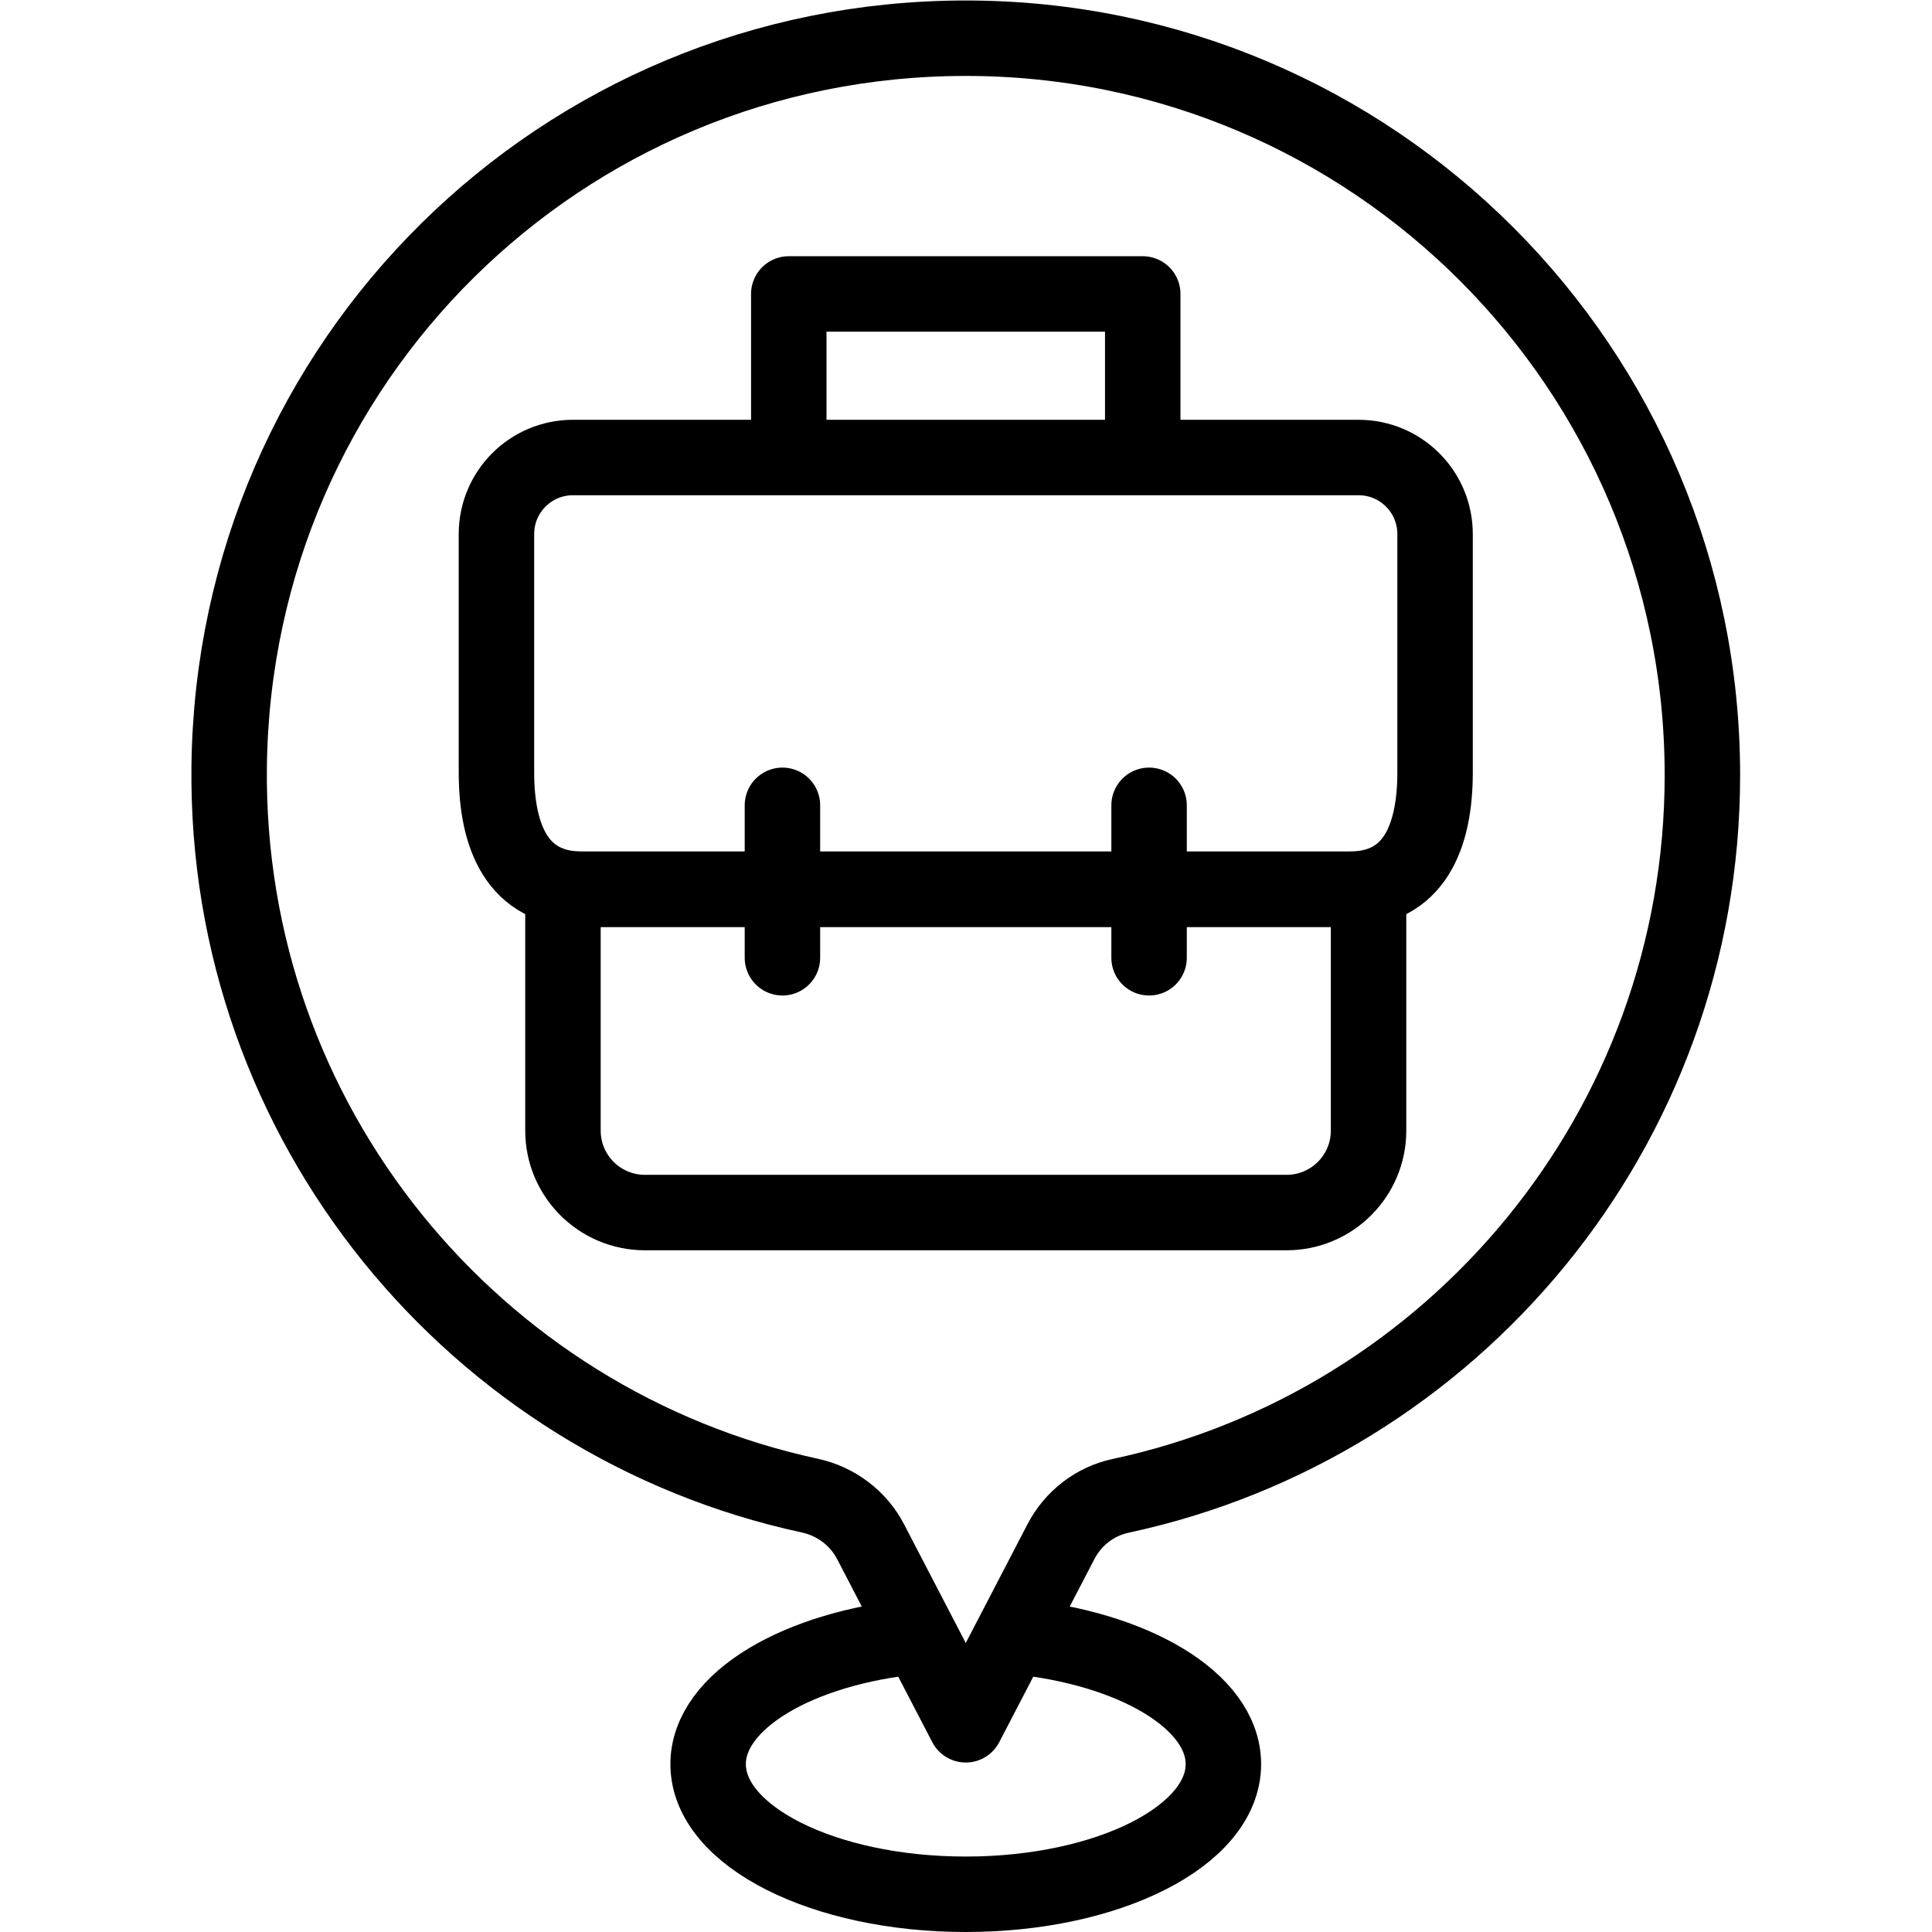
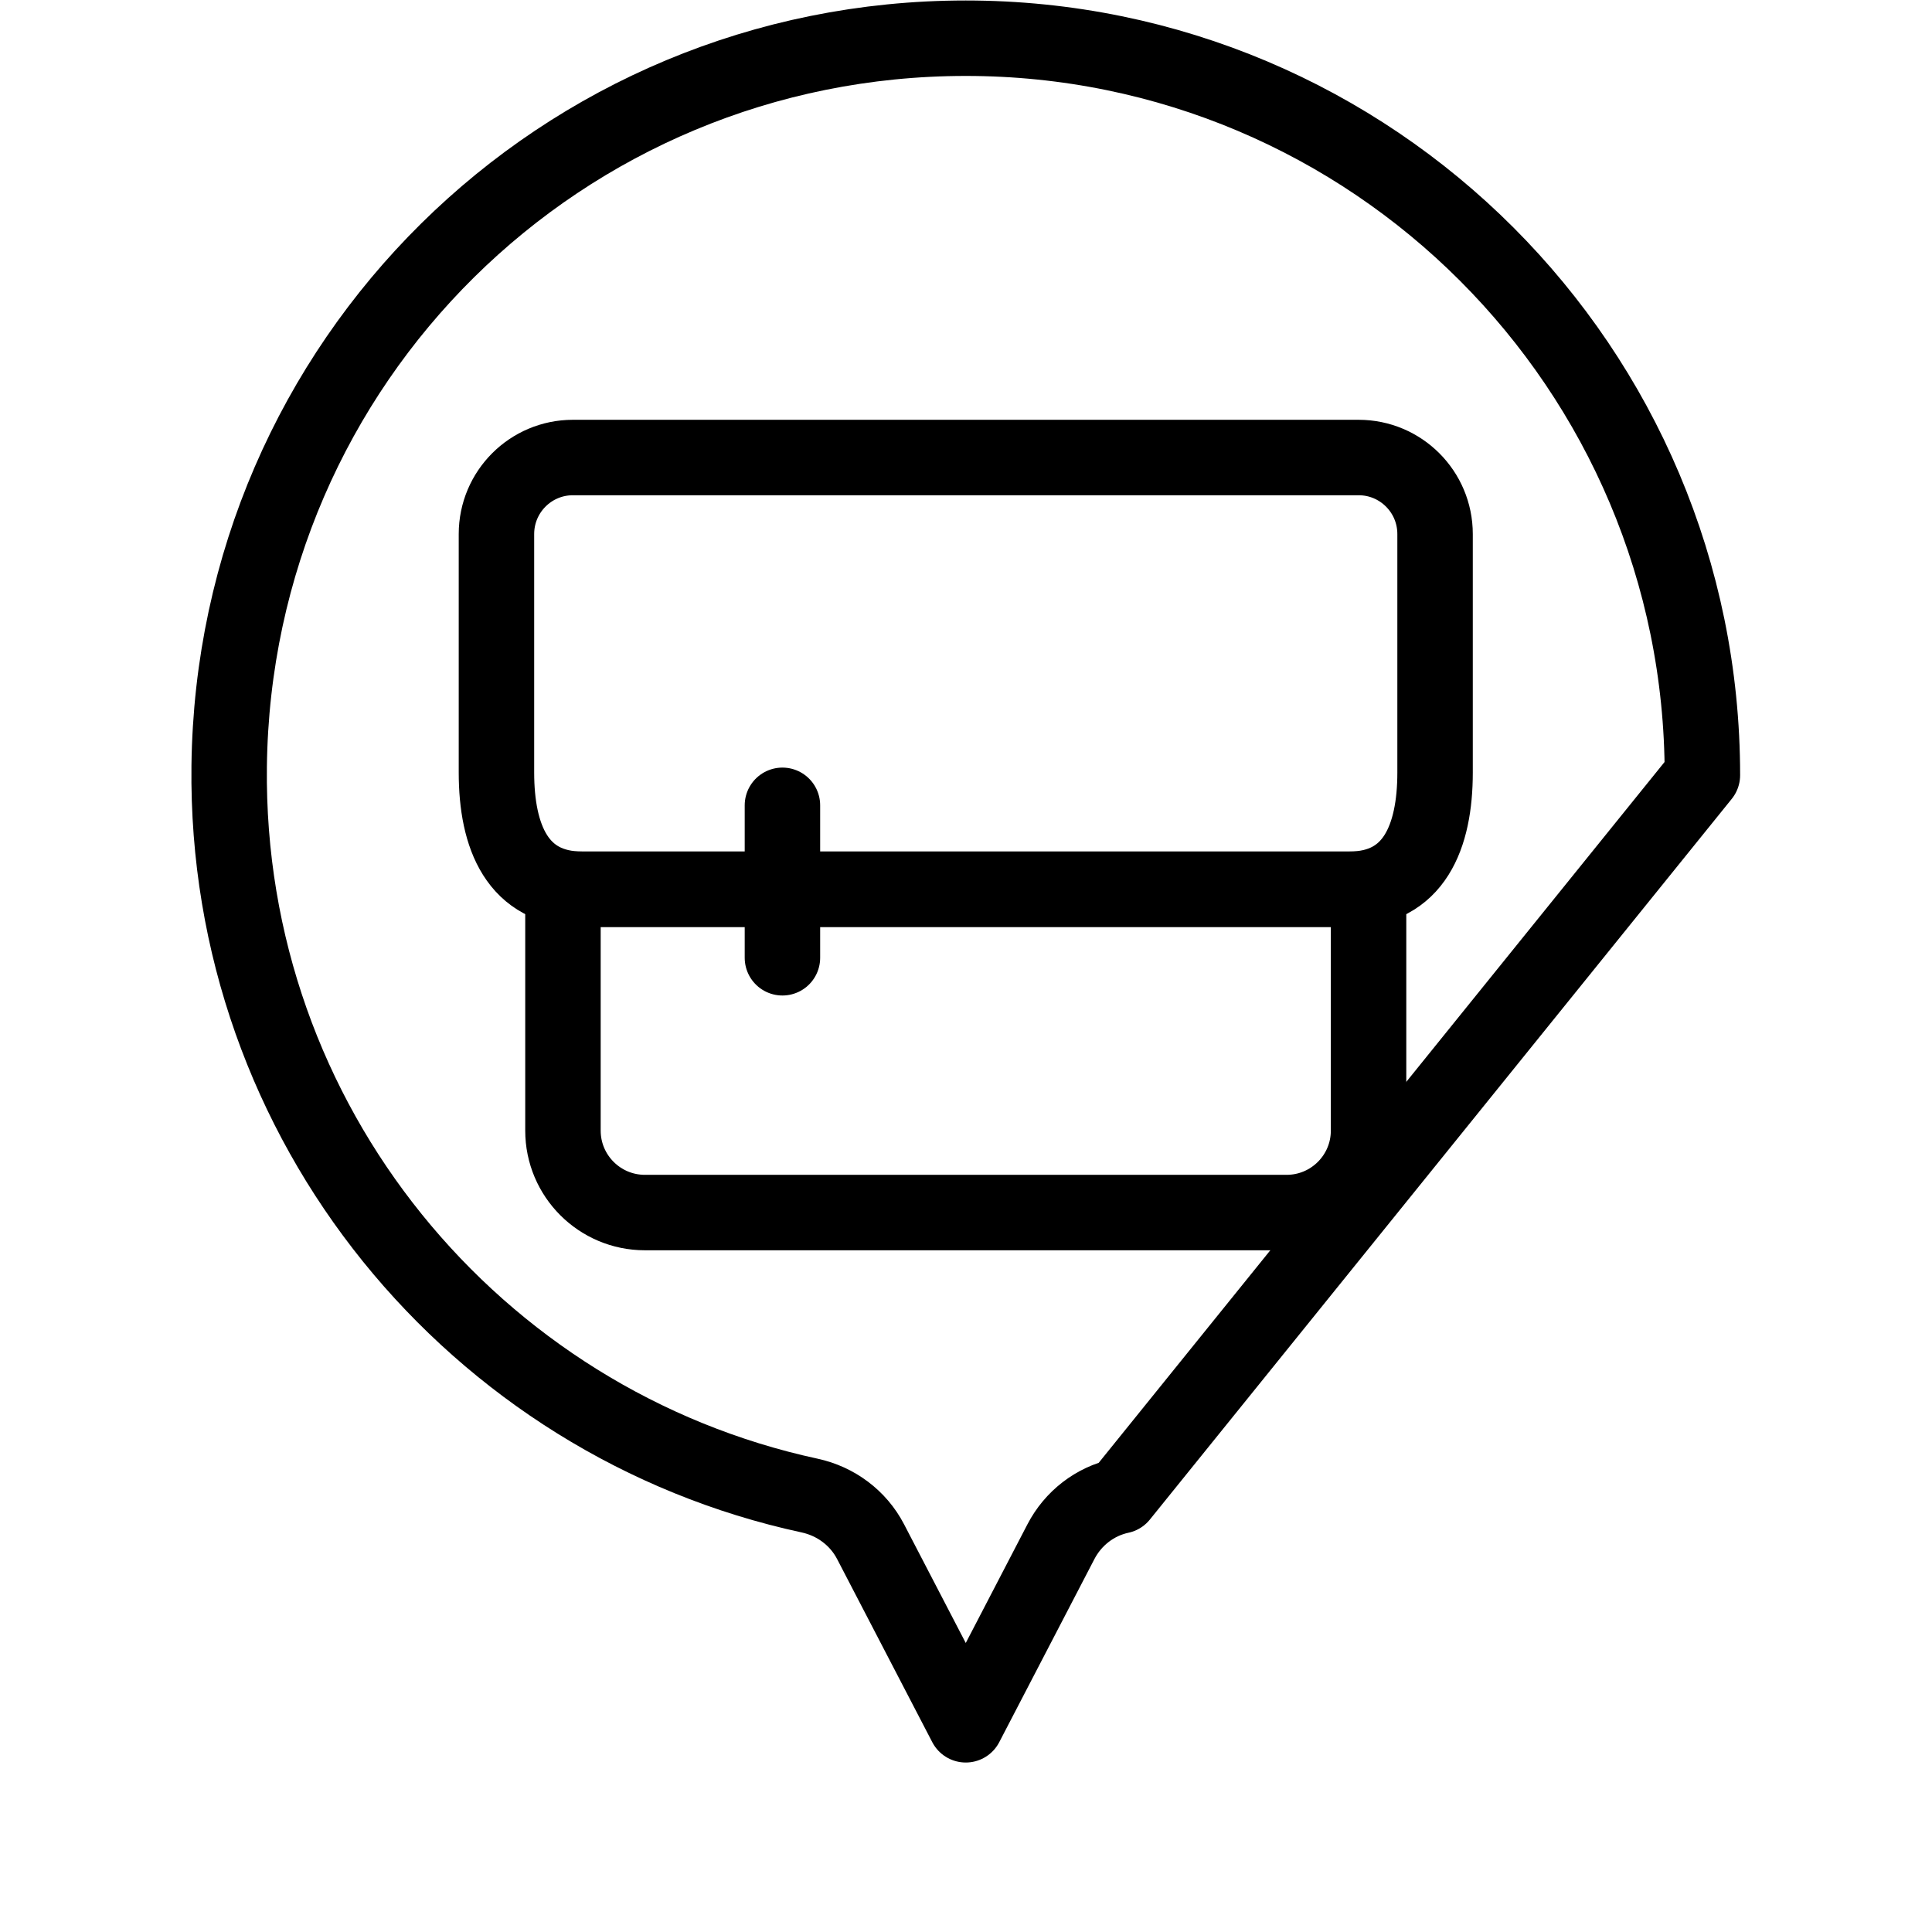
<svg xmlns="http://www.w3.org/2000/svg" version="1.1" id="svg1410" xml:space="preserve" width="682.667" height="682.667" viewBox="0 0 682.667 682.667">
  <defs id="defs1414">
    <clipPath id="clipPath1428">
      <path d="M 0,512 H 512 V 0 H 0 Z" id="path1426" />
    </clipPath>
  </defs>
  <g id="g1416" transform="matrix(1.333,0,0,-1.333,0,682.667)">
    <g id="g1418" transform="translate(209.087,392.25)">
-       <path d="M 0,0 V 41.963 H 93.826 V 0" style="fill:none;stroke:#000000;stroke-width:20;stroke-linecap:round;stroke-linejoin:round;stroke-miterlimit:10;stroke-dasharray:none;stroke-opacity:1" id="path1420" />
-     </g>
+       </g>
    <g id="g1422">
      <g id="g1424" clip-path="url(#clipPath1428)">
        <g id="g1430" transform="translate(341.043,190.708)">
          <path d="m 0,0 h -170.085 c -12.002,0 -21.732,9.729 -21.732,21.731 V 85.708 H 21.731 V 21.731 C 21.731,9.729 12.002,0 0,0 Z" style="fill:none;stroke:#000000;stroke-width:20;stroke-linecap:round;stroke-linejoin:round;stroke-miterlimit:10;stroke-dasharray:none;stroke-opacity:1" id="path1432" />
        </g>
        <g id="g1434" transform="translate(357.728,276.415)">
          <path d="m 0,0 h -203.455 c -17.072,0 -22.675,13.853 -22.675,30.942 V 94.15 c 0,11.204 9.073,20.286 20.266,20.286 H 2.409 c 11.193,0 20.267,-9.082 20.267,-20.286 V 30.942 C 22.676,13.853 17.072,0 0,0 Z" style="fill:none;stroke:#000000;stroke-width:20;stroke-linecap:round;stroke-linejoin:round;stroke-miterlimit:10;stroke-dasharray:none;stroke-opacity:1" id="path1436" />
        </g>
        <g id="g1438" transform="translate(304.595,298.657)">
-           <path d="M 0,0 V -40.414" style="fill:none;stroke:#000000;stroke-width:20;stroke-linecap:round;stroke-linejoin:round;stroke-miterlimit:10;stroke-dasharray:none;stroke-opacity:1" id="path1440" />
-         </g>
+           </g>
        <g id="g1442" transform="translate(207.405,298.657)">
          <path d="M 0,0 V -40.414" style="fill:none;stroke:#000000;stroke-width:20;stroke-linecap:round;stroke-linejoin:round;stroke-miterlimit:10;stroke-dasharray:none;stroke-opacity:1" id="path1444" />
        </g>
        <g id="g1446" transform="translate(451.265,306.646)">
-           <path d="m 0,0 c 0,107.891 -87.423,195.354 -195.264,195.354 -107.231,0 -193.981,-85.713 -195.252,-192.985 -1.122,-94.731 65.162,-174.173 153.865,-193.325 6.937,-1.498 12.885,-5.922 16.159,-12.222 l 25.227,-48.542 25.228,48.542 c 3.213,6.183 8.981,10.686 15.794,12.143 C -66.098,-172.181 0,-93.813 0,0 Z" style="fill:none;stroke:#000000;stroke-width:20;stroke-linecap:round;stroke-linejoin:round;stroke-miterlimit:10;stroke-dasharray:none;stroke-opacity:1" id="path1448" />
+           <path d="m 0,0 c 0,107.891 -87.423,195.354 -195.264,195.354 -107.231,0 -193.981,-85.713 -195.252,-192.985 -1.122,-94.731 65.162,-174.173 153.865,-193.325 6.937,-1.498 12.885,-5.922 16.159,-12.222 l 25.227,-48.542 25.228,48.542 c 3.213,6.183 8.981,10.686 15.794,12.143 Z" style="fill:none;stroke:#000000;stroke-width:20;stroke-linecap:round;stroke-linejoin:round;stroke-miterlimit:10;stroke-dasharray:none;stroke-opacity:1" id="path1448" />
        </g>
        <g id="g1450" transform="translate(268.969,78.356)">
-           <path d="m 0,0 c 31.515,-3.06 55.323,-17.06 55.323,-33.868 0,-19.047 -30.575,-34.488 -68.292,-34.488 -37.717,0 -68.292,15.441 -68.292,34.488 0,16.832 23.876,30.847 55.456,33.881" style="fill:none;stroke:#000000;stroke-width:20;stroke-linecap:round;stroke-linejoin:round;stroke-miterlimit:10;stroke-dasharray:none;stroke-opacity:1" id="path1452" />
-         </g>
+           </g>
      </g>
    </g>
  </g>
</svg>